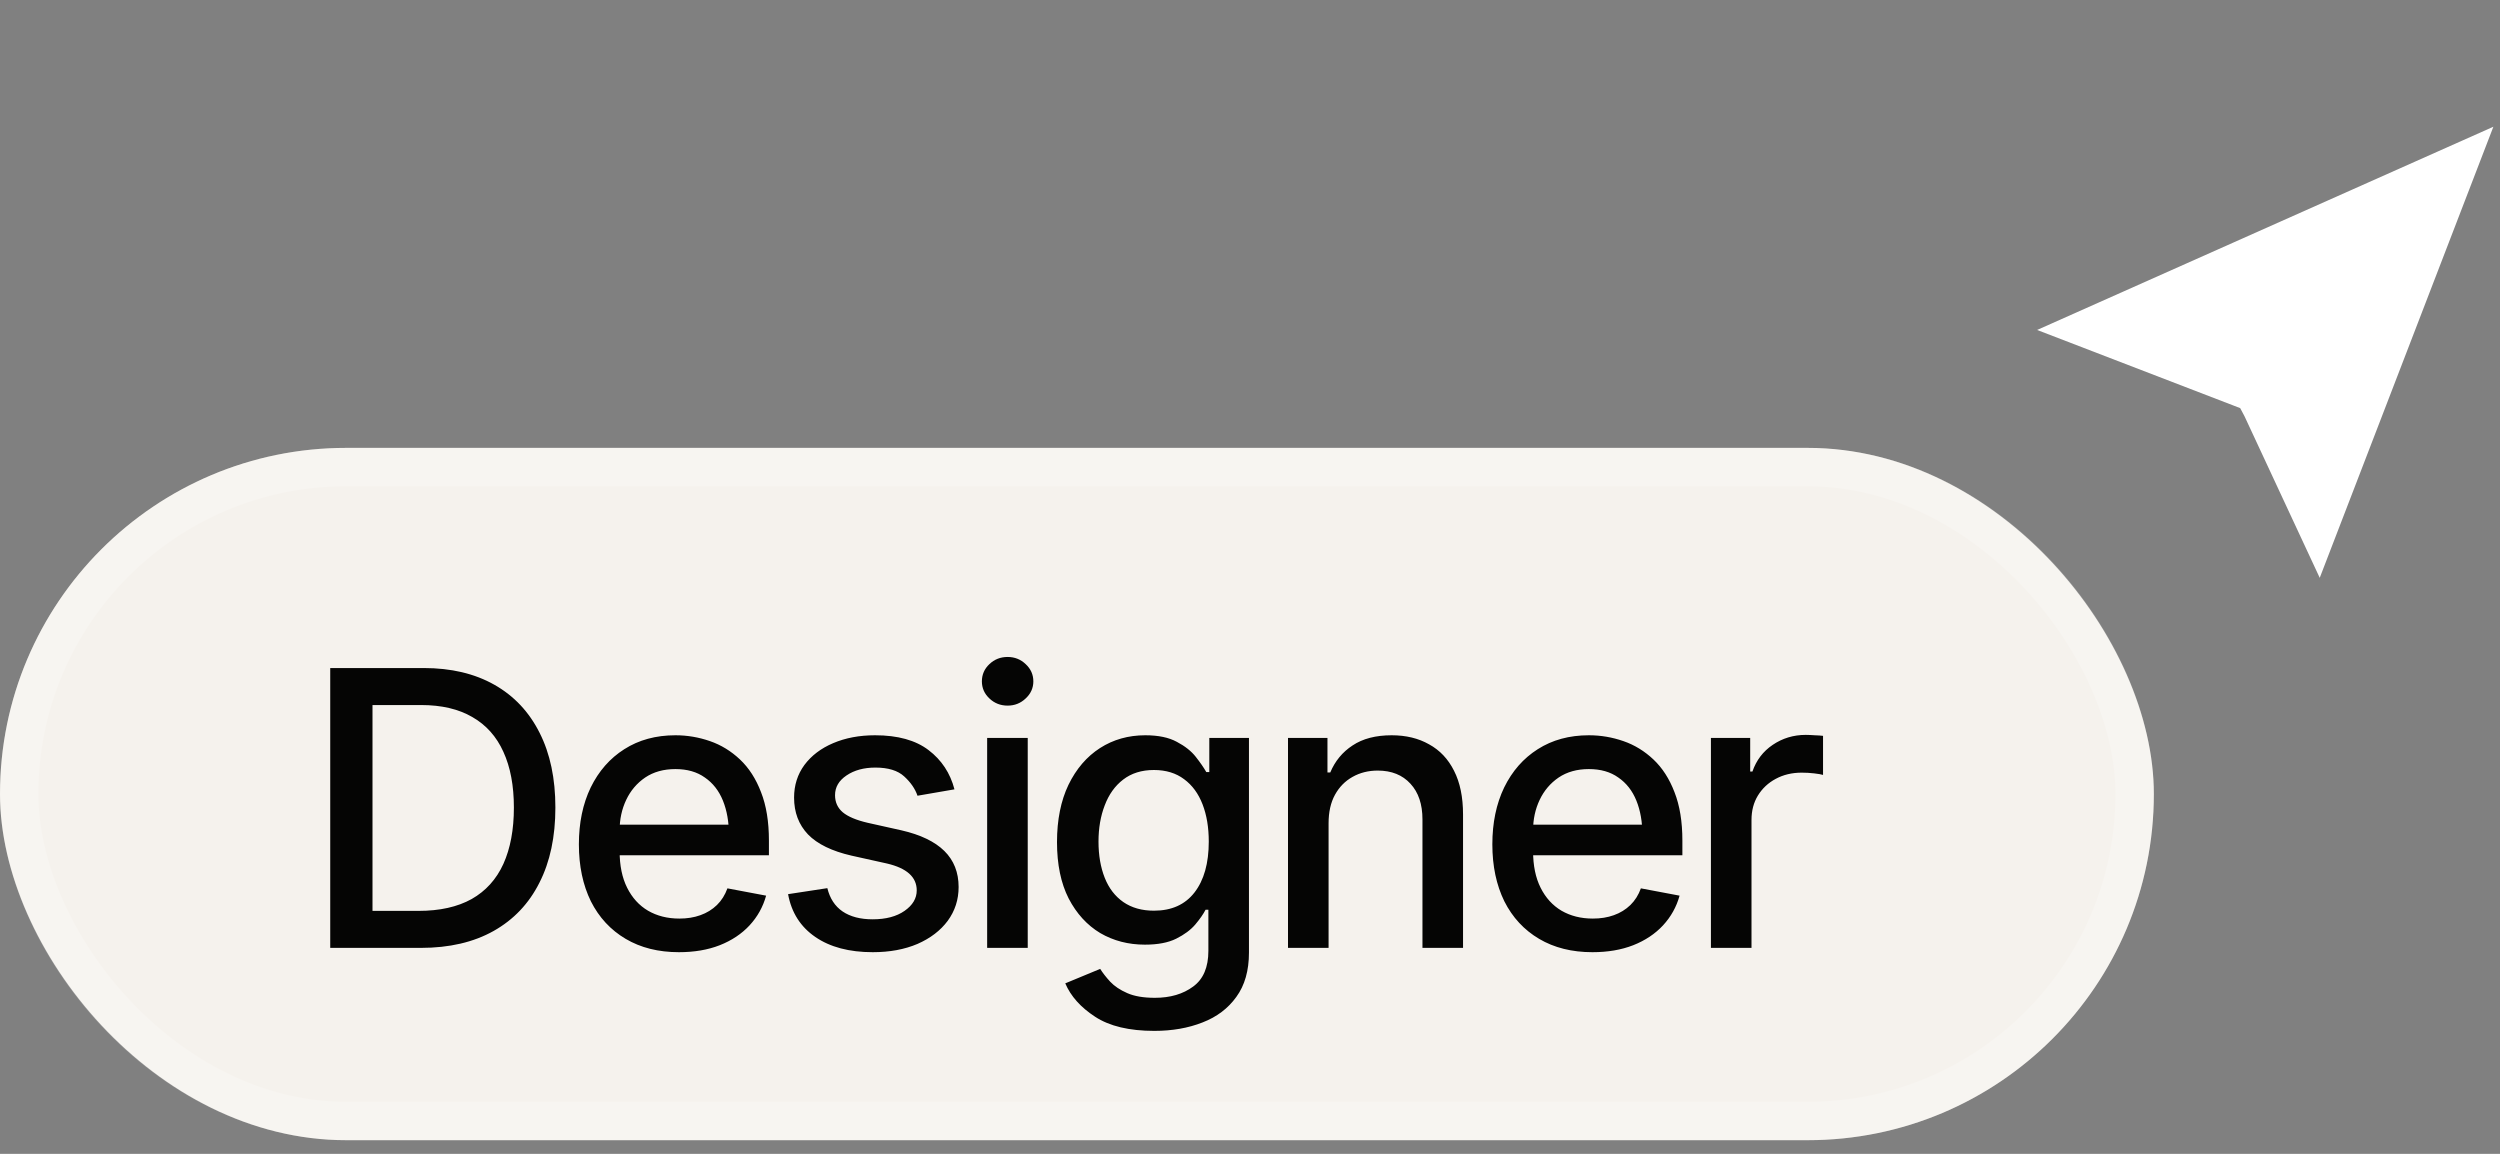
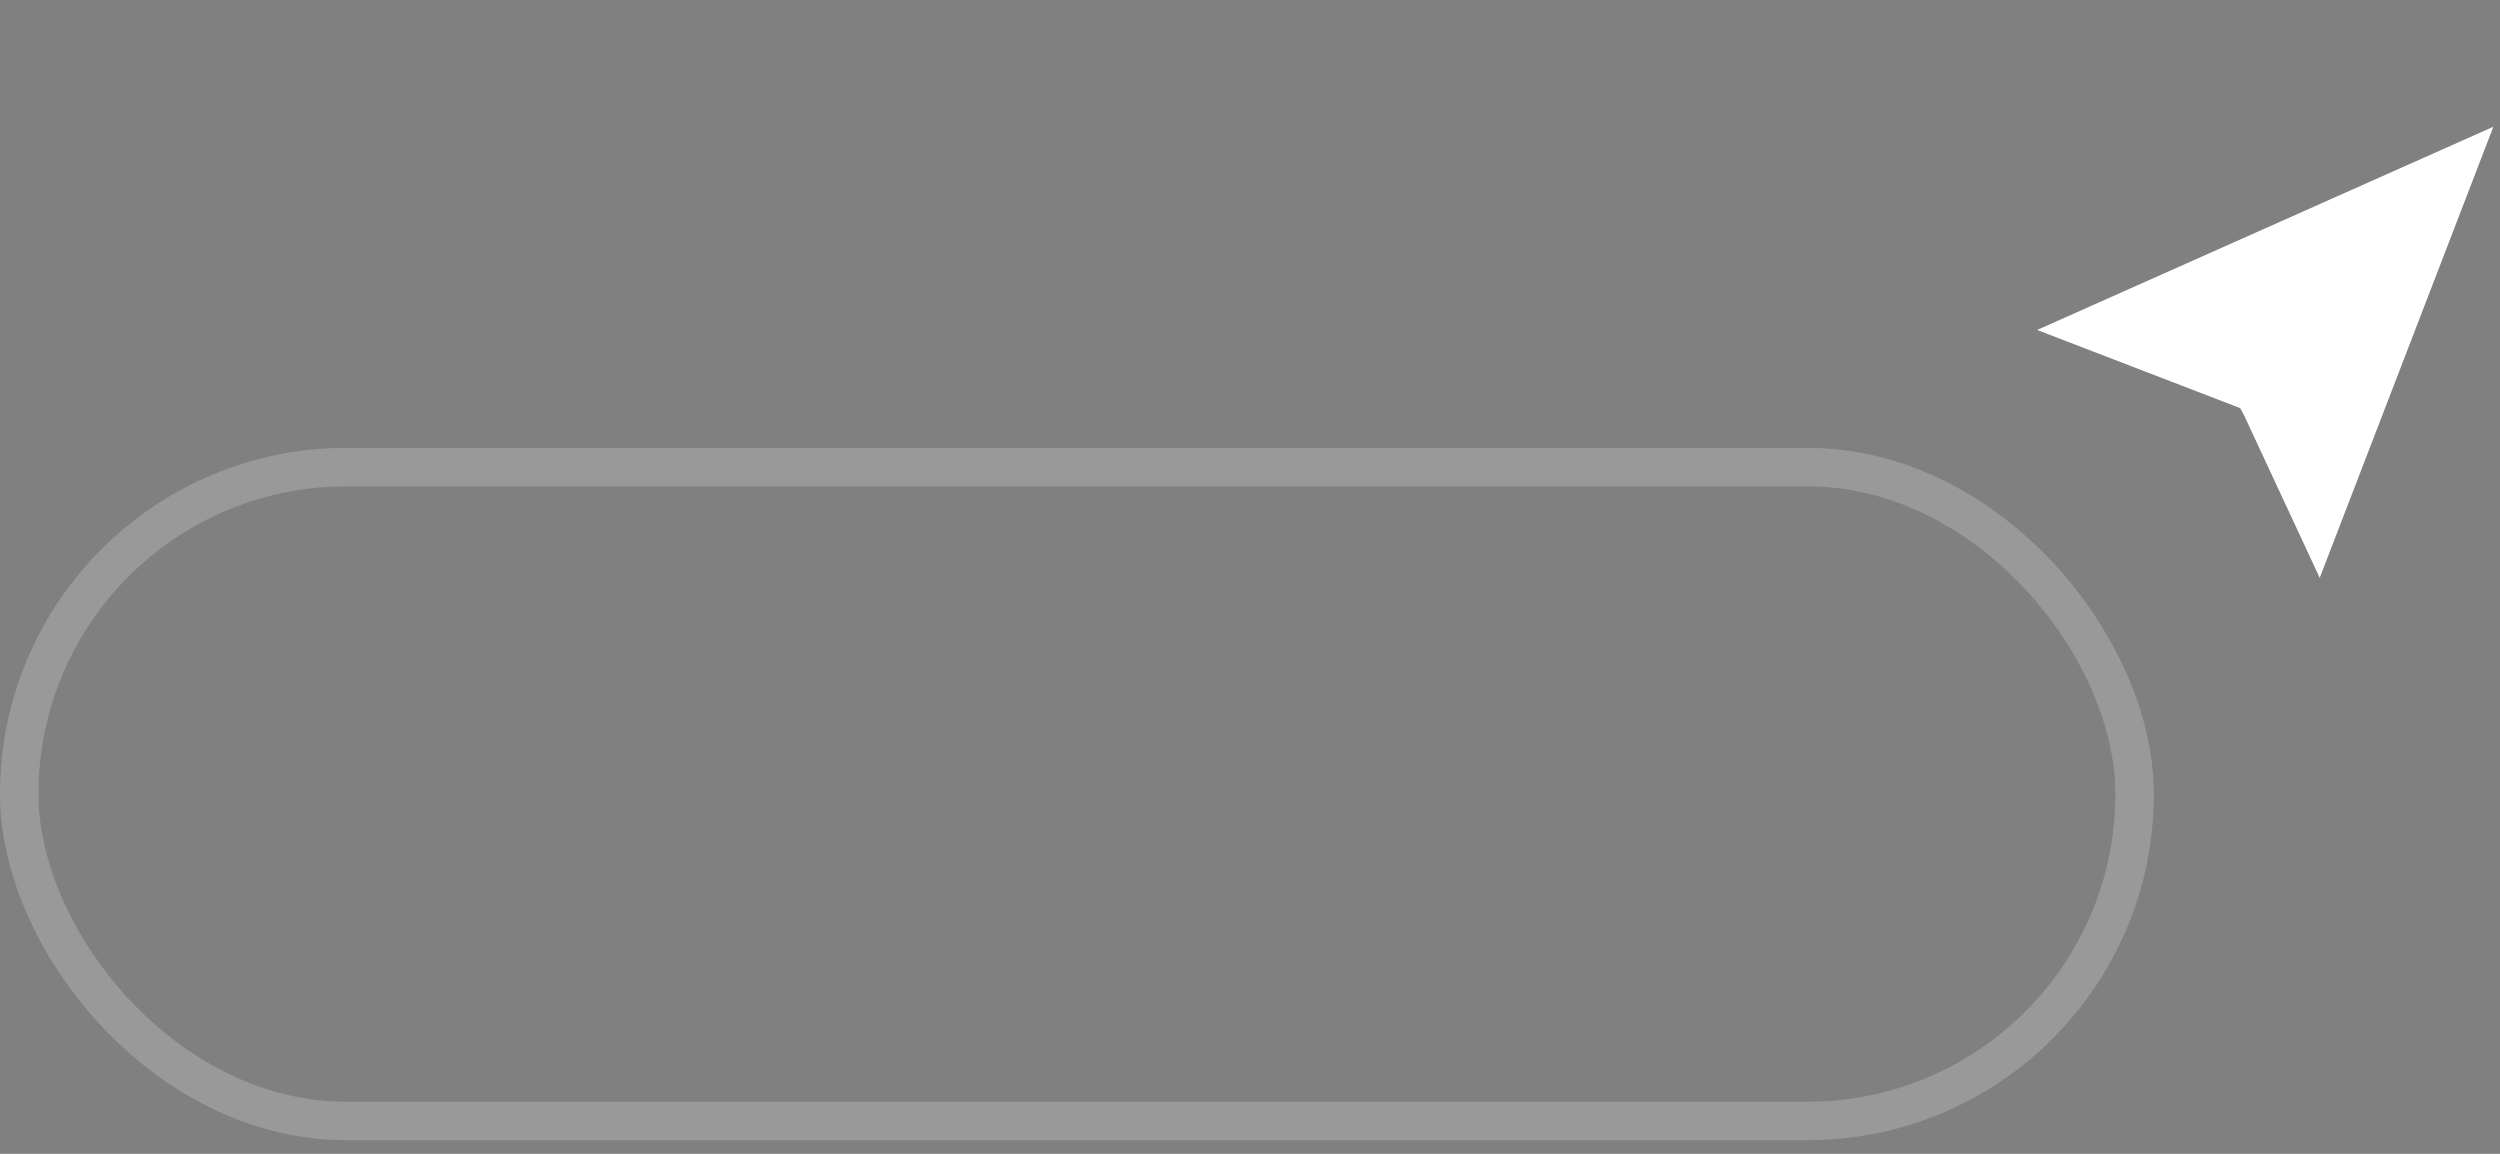
<svg xmlns="http://www.w3.org/2000/svg" width="65" height="30" viewBox="0 0 65 30" fill="none">
  <rect x="0" y="0" width="65" height="30" fill="#808080" stroke="none" />
-   <rect y="11.645" width="56" height="18" rx="9" fill="#F5F2ED" />
  <rect x="0.5" y="12.145" width="55" height="17" rx="8.5" stroke="white" stroke-opacity="0.2" />
-   <path d="M10.944 24.645H9.147V23.683H10.881C11.434 23.683 11.895 23.58 12.263 23.375C12.63 23.167 12.906 22.862 13.088 22.462C13.27 22.058 13.361 21.57 13.361 20.997C13.361 20.427 13.27 19.944 13.088 19.547C12.909 19.15 12.64 18.849 12.282 18.644C11.924 18.435 11.48 18.331 10.949 18.331H9.108V17.369H11.018C11.73 17.369 12.342 17.514 12.854 17.804C13.365 18.093 13.757 18.51 14.03 19.054C14.304 19.594 14.44 20.242 14.44 20.997C14.44 21.756 14.302 22.407 14.025 22.95C13.752 23.494 13.355 23.912 12.834 24.205C12.313 24.498 11.683 24.645 10.944 24.645ZM9.685 17.369V24.645H8.586V17.369H9.685ZM17.653 24.757C17.119 24.757 16.657 24.641 16.267 24.41C15.876 24.179 15.575 23.854 15.363 23.434C15.155 23.01 15.051 22.517 15.051 21.954C15.051 21.394 15.153 20.901 15.358 20.475C15.567 20.048 15.858 19.716 16.232 19.479C16.61 19.238 17.053 19.117 17.561 19.117C17.87 19.117 18.169 19.168 18.459 19.269C18.749 19.369 19.009 19.529 19.24 19.747C19.471 19.965 19.654 20.248 19.787 20.597C19.924 20.945 19.992 21.365 19.992 21.856V22.237H15.651V21.441H19.445L18.952 21.705C18.952 21.37 18.9 21.074 18.796 20.816C18.692 20.559 18.535 20.359 18.327 20.216C18.122 20.069 17.866 19.996 17.561 19.996C17.255 19.996 16.992 20.069 16.774 20.216C16.56 20.362 16.395 20.556 16.281 20.797C16.167 21.038 16.11 21.301 16.11 21.588V22.13C16.11 22.504 16.175 22.822 16.306 23.082C16.436 23.342 16.616 23.541 16.848 23.678C17.082 23.814 17.354 23.883 17.663 23.883C17.865 23.883 18.047 23.854 18.21 23.795C18.376 23.736 18.519 23.648 18.64 23.531C18.76 23.414 18.851 23.269 18.913 23.097L19.919 23.287C19.838 23.58 19.694 23.837 19.489 24.059C19.284 24.28 19.025 24.453 18.713 24.576C18.404 24.697 18.05 24.757 17.653 24.757ZM24.816 20.523L23.855 20.689C23.793 20.507 23.677 20.34 23.508 20.186C23.342 20.034 23.093 19.957 22.761 19.957C22.461 19.957 22.211 20.025 22.009 20.162C21.81 20.296 21.711 20.466 21.711 20.675C21.711 20.857 21.778 21.005 21.911 21.119C22.048 21.233 22.264 21.324 22.561 21.393L23.435 21.588C23.933 21.702 24.305 21.881 24.553 22.125C24.8 22.369 24.924 22.682 24.924 23.062C24.924 23.391 24.829 23.684 24.641 23.941C24.452 24.195 24.19 24.395 23.855 24.542C23.519 24.685 23.132 24.757 22.692 24.757C22.08 24.757 21.582 24.625 21.198 24.361C20.814 24.098 20.578 23.727 20.49 23.248L21.511 23.092C21.576 23.359 21.708 23.561 21.906 23.697C22.108 23.834 22.369 23.902 22.688 23.902C23.033 23.902 23.309 23.829 23.518 23.683C23.729 23.536 23.835 23.359 23.835 23.15C23.835 22.805 23.578 22.573 23.064 22.452L22.141 22.247C21.63 22.13 21.252 21.946 21.008 21.695C20.767 21.441 20.646 21.122 20.646 20.738C20.646 20.416 20.736 20.133 20.915 19.889C21.097 19.645 21.346 19.456 21.662 19.322C21.981 19.186 22.344 19.117 22.751 19.117C23.343 19.117 23.807 19.246 24.143 19.503C24.481 19.76 24.706 20.1 24.816 20.523ZM25.666 24.645V19.186H26.721V24.645H25.666ZM26.198 18.346C26.013 18.346 25.855 18.284 25.725 18.16C25.594 18.037 25.529 17.888 25.529 17.716C25.529 17.54 25.594 17.39 25.725 17.267C25.855 17.143 26.013 17.081 26.198 17.081C26.381 17.081 26.537 17.143 26.667 17.267C26.8 17.39 26.867 17.54 26.867 17.716C26.867 17.888 26.8 18.037 26.667 18.16C26.537 18.284 26.381 18.346 26.198 18.346ZM30.012 26.803C29.361 26.803 28.848 26.681 28.474 26.436C28.099 26.192 27.84 25.903 27.697 25.567L28.605 25.191C28.671 25.296 28.757 25.406 28.864 25.523C28.975 25.641 29.123 25.74 29.309 25.821C29.494 25.903 29.733 25.943 30.026 25.943C30.427 25.943 30.759 25.846 31.023 25.65C31.286 25.458 31.418 25.149 31.418 24.723V23.653H31.345C31.286 23.767 31.197 23.896 31.076 24.039C30.956 24.179 30.791 24.301 30.583 24.405C30.375 24.509 30.103 24.561 29.768 24.561C29.338 24.561 28.951 24.461 28.605 24.259C28.264 24.054 27.99 23.754 27.785 23.36C27.583 22.963 27.482 22.475 27.482 21.895C27.482 21.316 27.582 20.82 27.78 20.406C27.982 19.99 28.256 19.671 28.601 19.449C28.946 19.228 29.338 19.117 29.777 19.117C30.116 19.117 30.389 19.174 30.598 19.288C30.809 19.399 30.974 19.529 31.091 19.679C31.208 19.828 31.299 19.96 31.364 20.074H31.442V19.186H32.473V24.767C32.473 25.235 32.364 25.619 32.145 25.919C31.931 26.218 31.638 26.44 31.267 26.583C30.895 26.73 30.477 26.803 30.012 26.803ZM30.002 23.678C30.461 23.678 30.812 23.52 31.057 23.204C31.304 22.885 31.428 22.444 31.428 21.881C31.428 21.513 31.374 21.191 31.267 20.914C31.159 20.634 31 20.416 30.788 20.26C30.576 20.1 30.314 20.02 30.002 20.02C29.683 20.02 29.416 20.104 29.201 20.27C28.99 20.432 28.83 20.655 28.723 20.939C28.615 21.218 28.561 21.533 28.561 21.881C28.561 22.236 28.615 22.55 28.723 22.823C28.83 23.093 28.991 23.303 29.206 23.453C29.424 23.603 29.689 23.678 30.002 23.678ZM34.543 21.407V24.645H33.488V19.186H34.514V20.084H34.587C34.711 19.788 34.904 19.553 35.168 19.381C35.432 19.205 35.77 19.117 36.184 19.117C36.555 19.117 36.879 19.195 37.155 19.352C37.435 19.505 37.652 19.734 37.805 20.04C37.961 20.346 38.039 20.725 38.039 21.178V24.645H36.984V21.305C36.984 20.911 36.88 20.602 36.672 20.377C36.464 20.149 36.18 20.035 35.822 20.035C35.578 20.035 35.358 20.09 35.163 20.201C34.971 20.309 34.82 20.463 34.709 20.665C34.598 20.867 34.543 21.114 34.543 21.407ZM41.403 24.757C40.87 24.757 40.407 24.641 40.017 24.41C39.626 24.179 39.325 23.854 39.113 23.434C38.905 23.01 38.801 22.517 38.801 21.954C38.801 21.394 38.903 20.901 39.108 20.475C39.317 20.048 39.608 19.716 39.982 19.479C40.36 19.238 40.803 19.117 41.31 19.117C41.62 19.117 41.919 19.168 42.209 19.269C42.499 19.369 42.759 19.529 42.99 19.747C43.221 19.965 43.404 20.248 43.537 20.597C43.674 20.945 43.742 21.365 43.742 21.856V22.237H39.401V21.441H43.195L42.702 21.705C42.702 21.37 42.65 21.074 42.546 20.816C42.442 20.559 42.285 20.359 42.077 20.216C41.872 20.069 41.617 19.996 41.31 19.996C41.005 19.996 40.742 20.069 40.524 20.216C40.31 20.362 40.145 20.556 40.031 20.797C39.917 21.038 39.86 21.301 39.86 21.588V22.13C39.86 22.504 39.925 22.822 40.056 23.082C40.186 23.342 40.367 23.541 40.598 23.678C40.832 23.814 41.104 23.883 41.413 23.883C41.615 23.883 41.797 23.854 41.96 23.795C42.126 23.736 42.269 23.648 42.39 23.531C42.51 23.414 42.601 23.269 42.663 23.097L43.669 23.287C43.588 23.58 43.444 23.837 43.239 24.059C43.034 24.28 42.775 24.453 42.463 24.576C42.154 24.697 41.8 24.757 41.403 24.757ZM44.484 24.645V19.186H45.505V20.06H45.563C45.664 19.767 45.84 19.535 46.091 19.366C46.345 19.194 46.631 19.107 46.95 19.107C47.015 19.107 47.092 19.111 47.18 19.117C47.271 19.12 47.344 19.125 47.399 19.132V20.148C47.357 20.134 47.281 20.121 47.17 20.108C47.062 20.095 46.953 20.089 46.843 20.089C46.592 20.089 46.367 20.143 46.169 20.25C45.974 20.354 45.819 20.499 45.705 20.685C45.594 20.867 45.539 21.078 45.539 21.319V24.645H44.484Z" fill="#050504" />
  <path fill-rule="evenodd" clip-rule="evenodd" d="M64.828 3.295L60.313 15.024L58.357 10.822L58.245 10.611L52.965 8.579L64.828 3.295Z" fill="white" />
</svg>